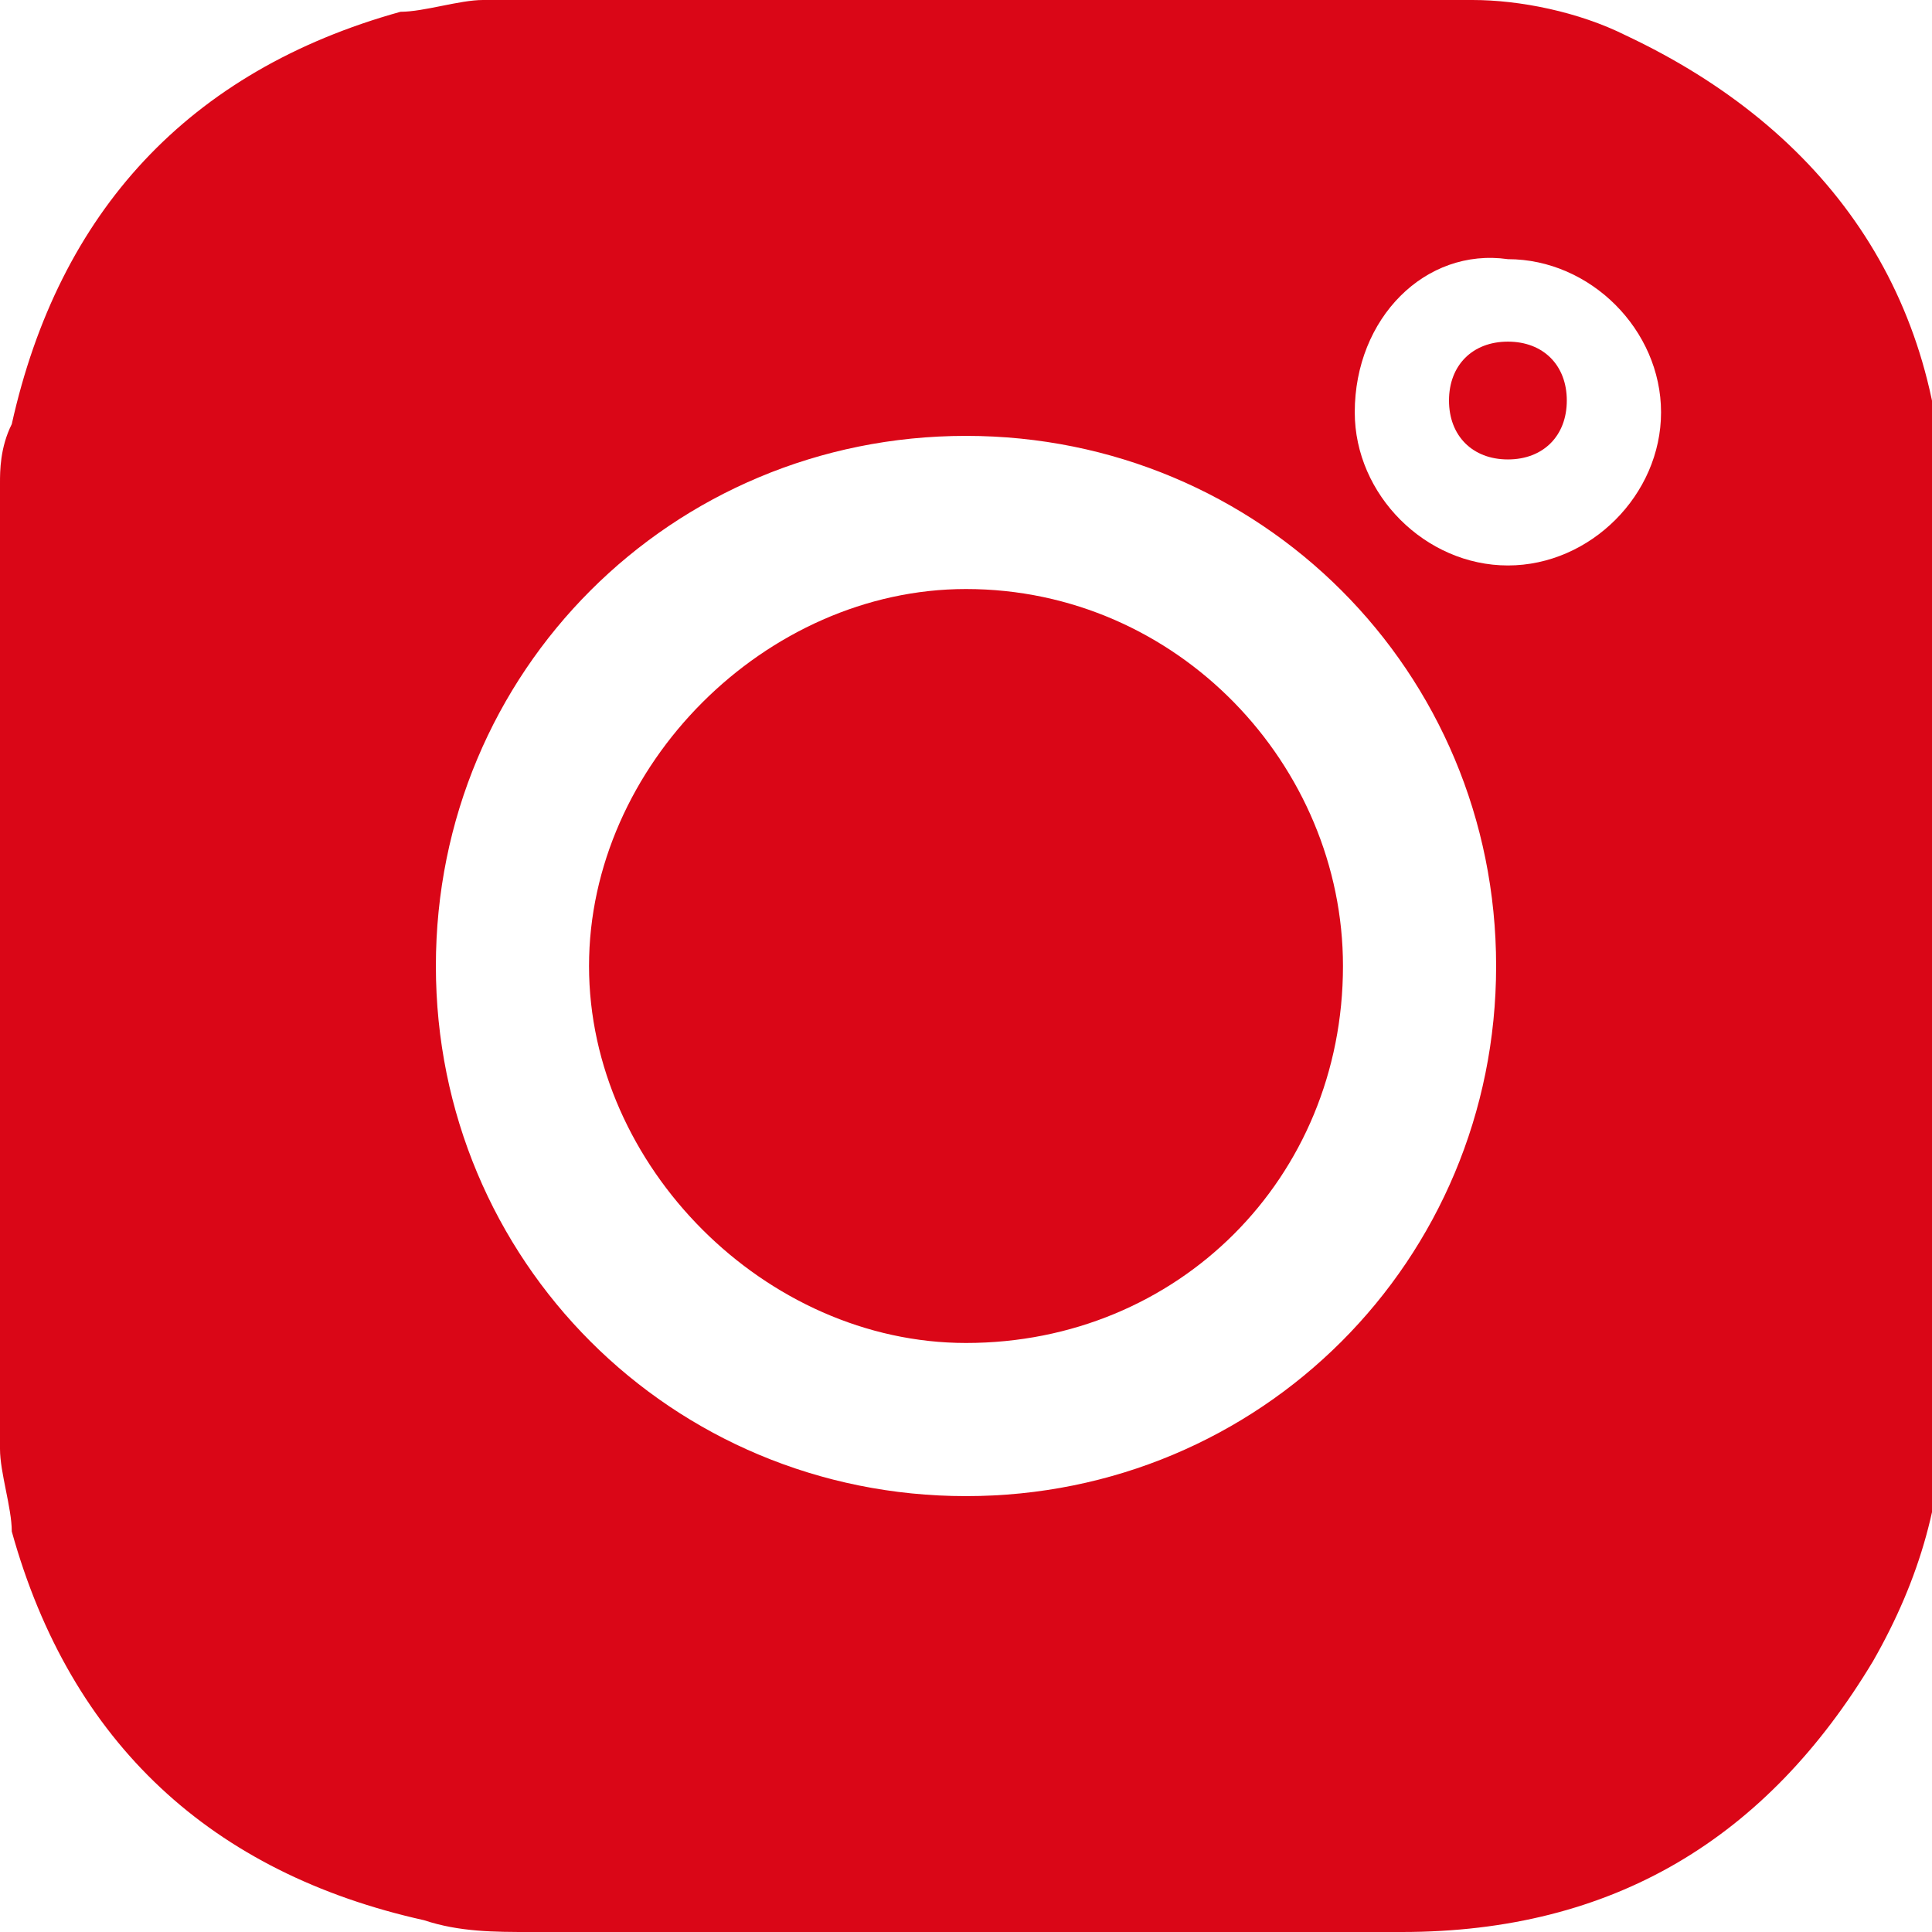
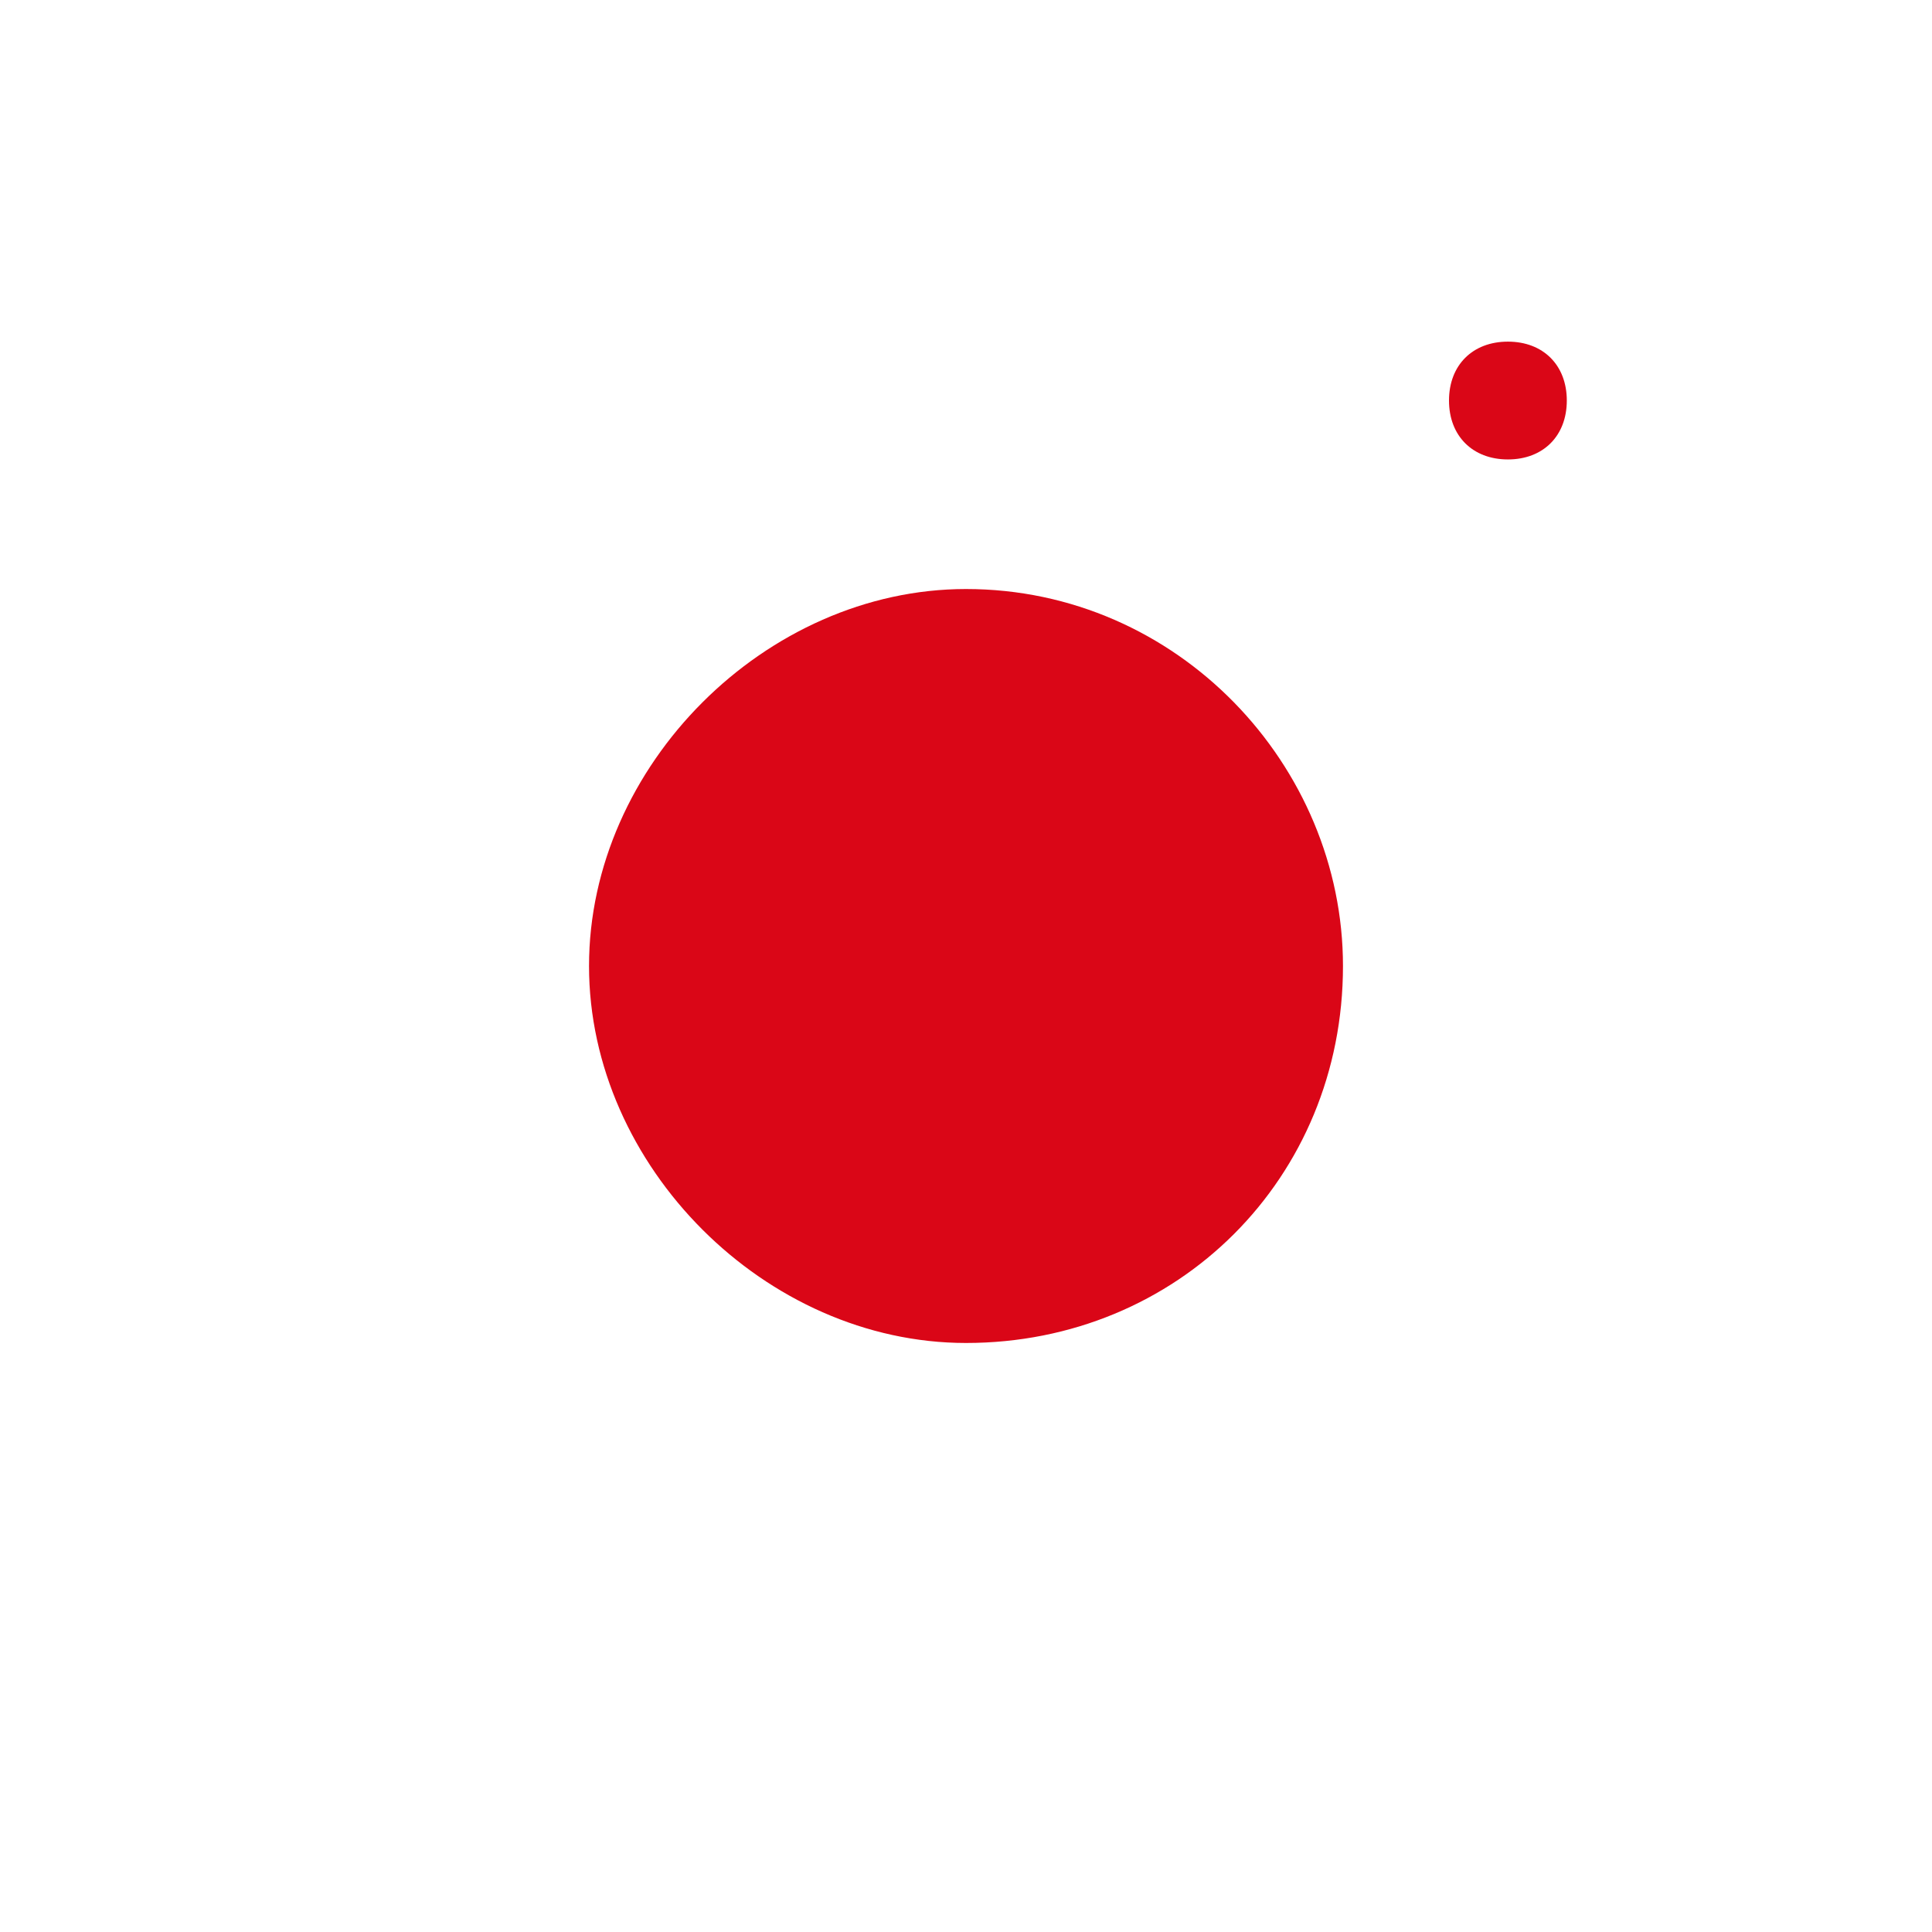
<svg xmlns="http://www.w3.org/2000/svg" version="1.1" id="Layer_1" x="0px" y="0px" viewBox="0 0 16.4 16.4" style="enable-background:new 0 0 16.4 16.4;" xml:space="preserve">
  <style type="text/css"> .st0{fill:#DA0617;} </style>
  <g>
-     <path class="st0" d="M0,12.3c0-2.7,0-5.4,0-8.2C0,4,0,3.8,0.1,3.6c0.4-1.8,1.5-3,3.3-3.5C3.6,0.1,3.9,0,4.1,0c2.7,0,5.4,0,8.2,0 c0.1,0,0.1,0,0.2,0c0.4,0,0.9,0.1,1.3,0.3c1.7,0.8,2.7,2.2,2.7,4.1c0,2.5,0,5,0,7.5c0,0.8-0.2,1.5-0.6,2.2c-0.9,1.5-2.2,2.3-4,2.3 c-2.5,0-4.9,0-7.4,0c-0.3,0-0.6,0-0.9-0.1c-1.8-0.4-3-1.5-3.5-3.3C0.1,12.8,0,12.5,0,12.3z M12.7,8.2c0-2.5-2-4.5-4.5-4.5 c-2.5,0-4.5,2-4.5,4.5c0,2.5,2,4.5,4.5,4.5C10.7,12.7,12.7,10.7,12.7,8.2L12.7,8.2z M11.5,3.5c0,0.7,0.6,1.3,1.3,1.3 c0.7,0,1.3-0.6,1.3-1.3c0-0.7-0.6-1.3-1.3-1.3C12.1,2.1,11.5,2.7,11.5,3.5L11.5,3.5z" />
    <path class="st0" d="M11.4,8.2c0,1.8-1.4,3.2-3.2,3.2C6.5,11.4,5,9.9,5,8.2C5,6.5,6.5,5,8.2,5C10,5,11.4,6.5,11.4,8.2L11.4,8.2z" />
    <path class="st0" d="M12.8,3.9c-0.3,0-0.5-0.2-0.5-0.5c0-0.3,0.2-0.5,0.5-0.5c0.3,0,0.5,0.2,0.5,0.5C13.3,3.7,13.1,3.9,12.8,3.9z" />
  </g>
</svg>